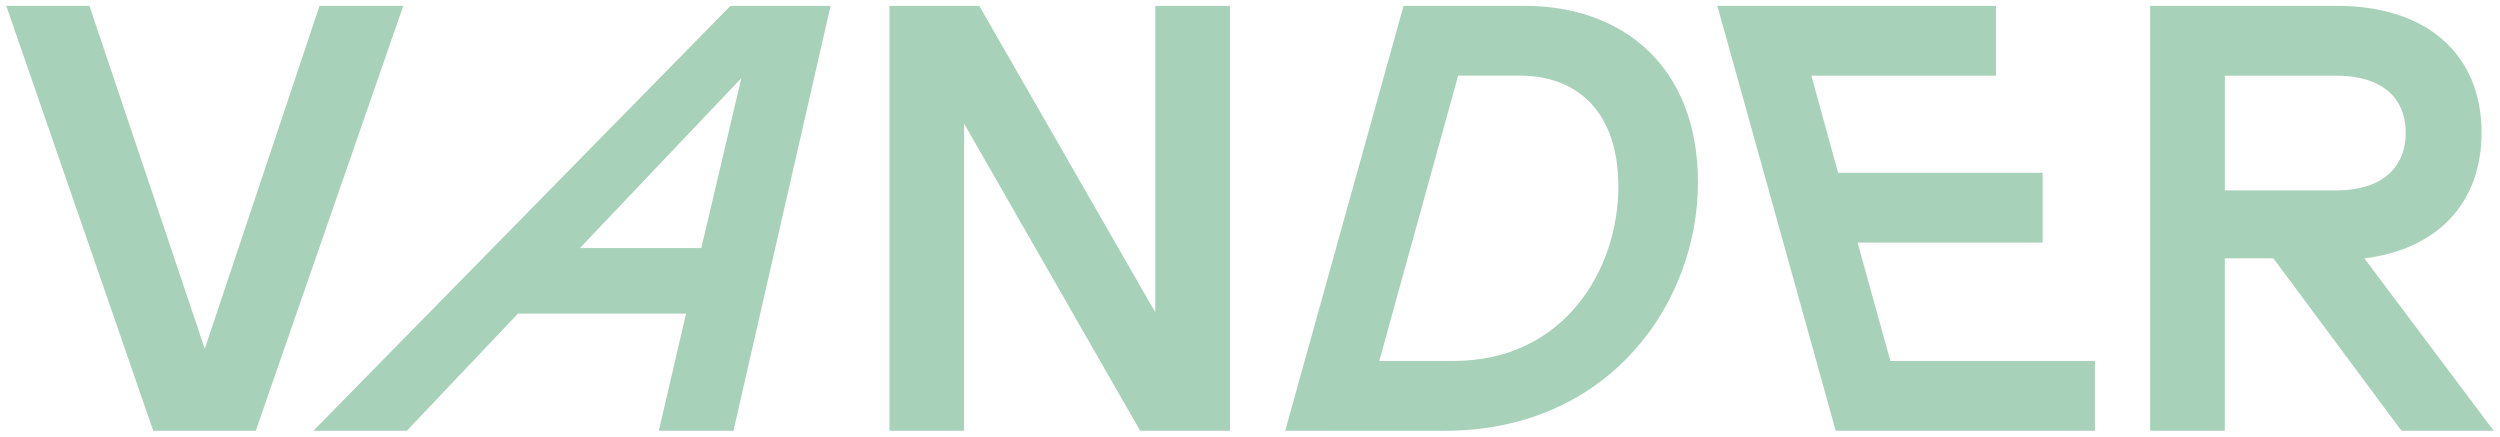
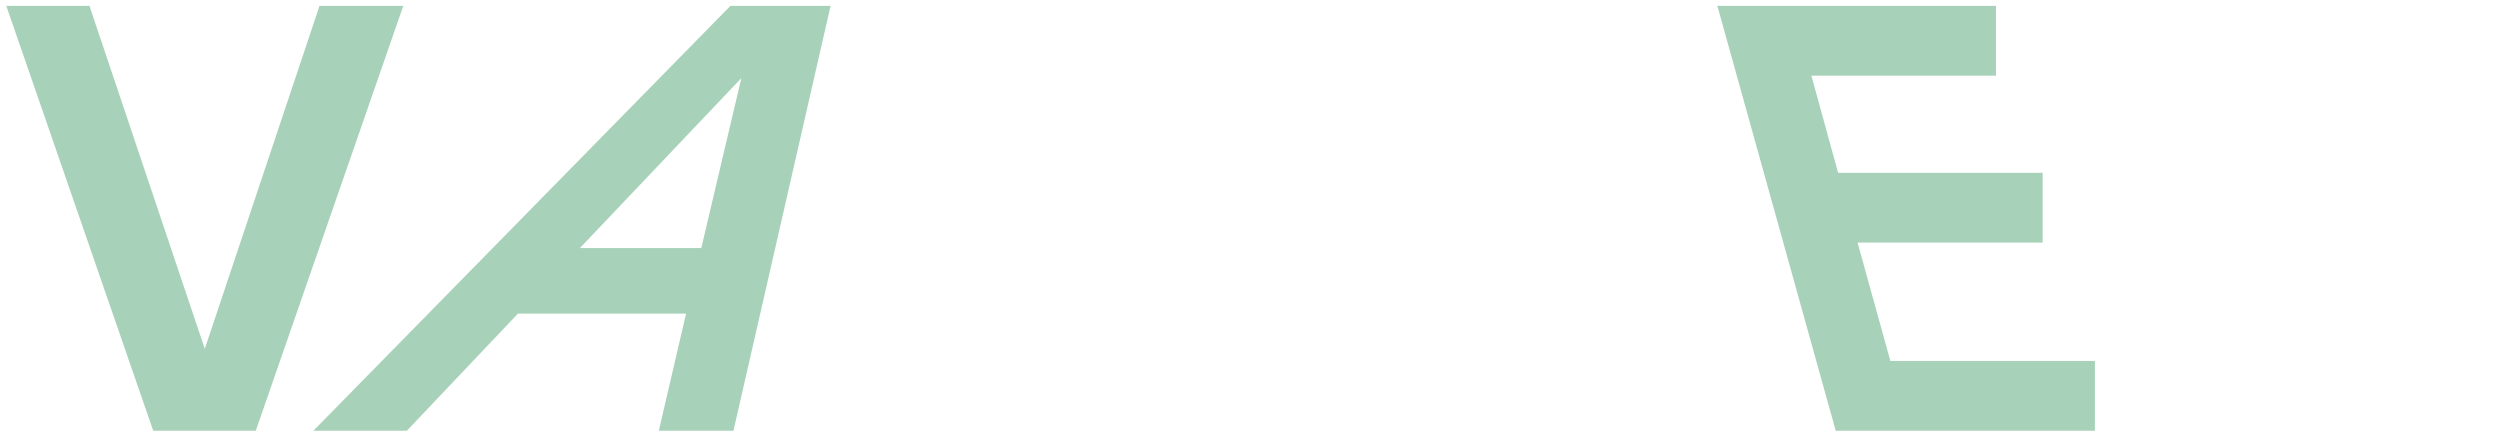
<svg xmlns="http://www.w3.org/2000/svg" id="Layer_1" data-name="Layer 1" viewBox="0 0 1468.49 256.48">
  <defs>
    <style>.cls-1{fill:#a7d1b8;}</style>
  </defs>
  <path class="cls-1" d="M3.7,3.45H52.55L120.29,204.9,187.68,3.45h49.2L150.24,253H90Z" />
  <path class="cls-1" d="M429.05,3.45h58.83L430.83,253H387l16-68.81H304.26L239,253H184.1ZM411.94,145.71l23.53-99.83-94.84,99.83Z" />
-   <path class="cls-1" d="M522.46,3.45h52.76l103.4,180.06V3.45h43.86V253H669.71L566.31,72.62V253H522.46Z" />
-   <path class="cls-1" d="M824.44,3.45h71.31c56,0,101.62,34.23,101.62,103.76,0,71-52.42,145.82-148.68,145.82H754.92ZM854,212c64.89,0,96.62-53.84,96.62-102.33,0-43.14-23.18-65.25-58.12-65.25h-36L810.18,212Z" />
  <path class="cls-1" d="M1008.77,3.45h163.65v41H1064l15.69,57.05h120.16v41H1091.13L1110.38,212h120.16v41H1078.3Z" />
-   <path class="cls-1" d="M1263,3.45H1372.8c52.41,0,84.85,28.17,84.85,74.52,0,41.36-26,68.46-68.81,73.8L1464.78,253h-54.19l-75.23-101.26h-28.52V253H1263Zm109.46,108.39c26,0,40.65-12.84,40.65-33.87s-14.62-33.52-40.65-33.52h-65.6v67.39Z" />
</svg>